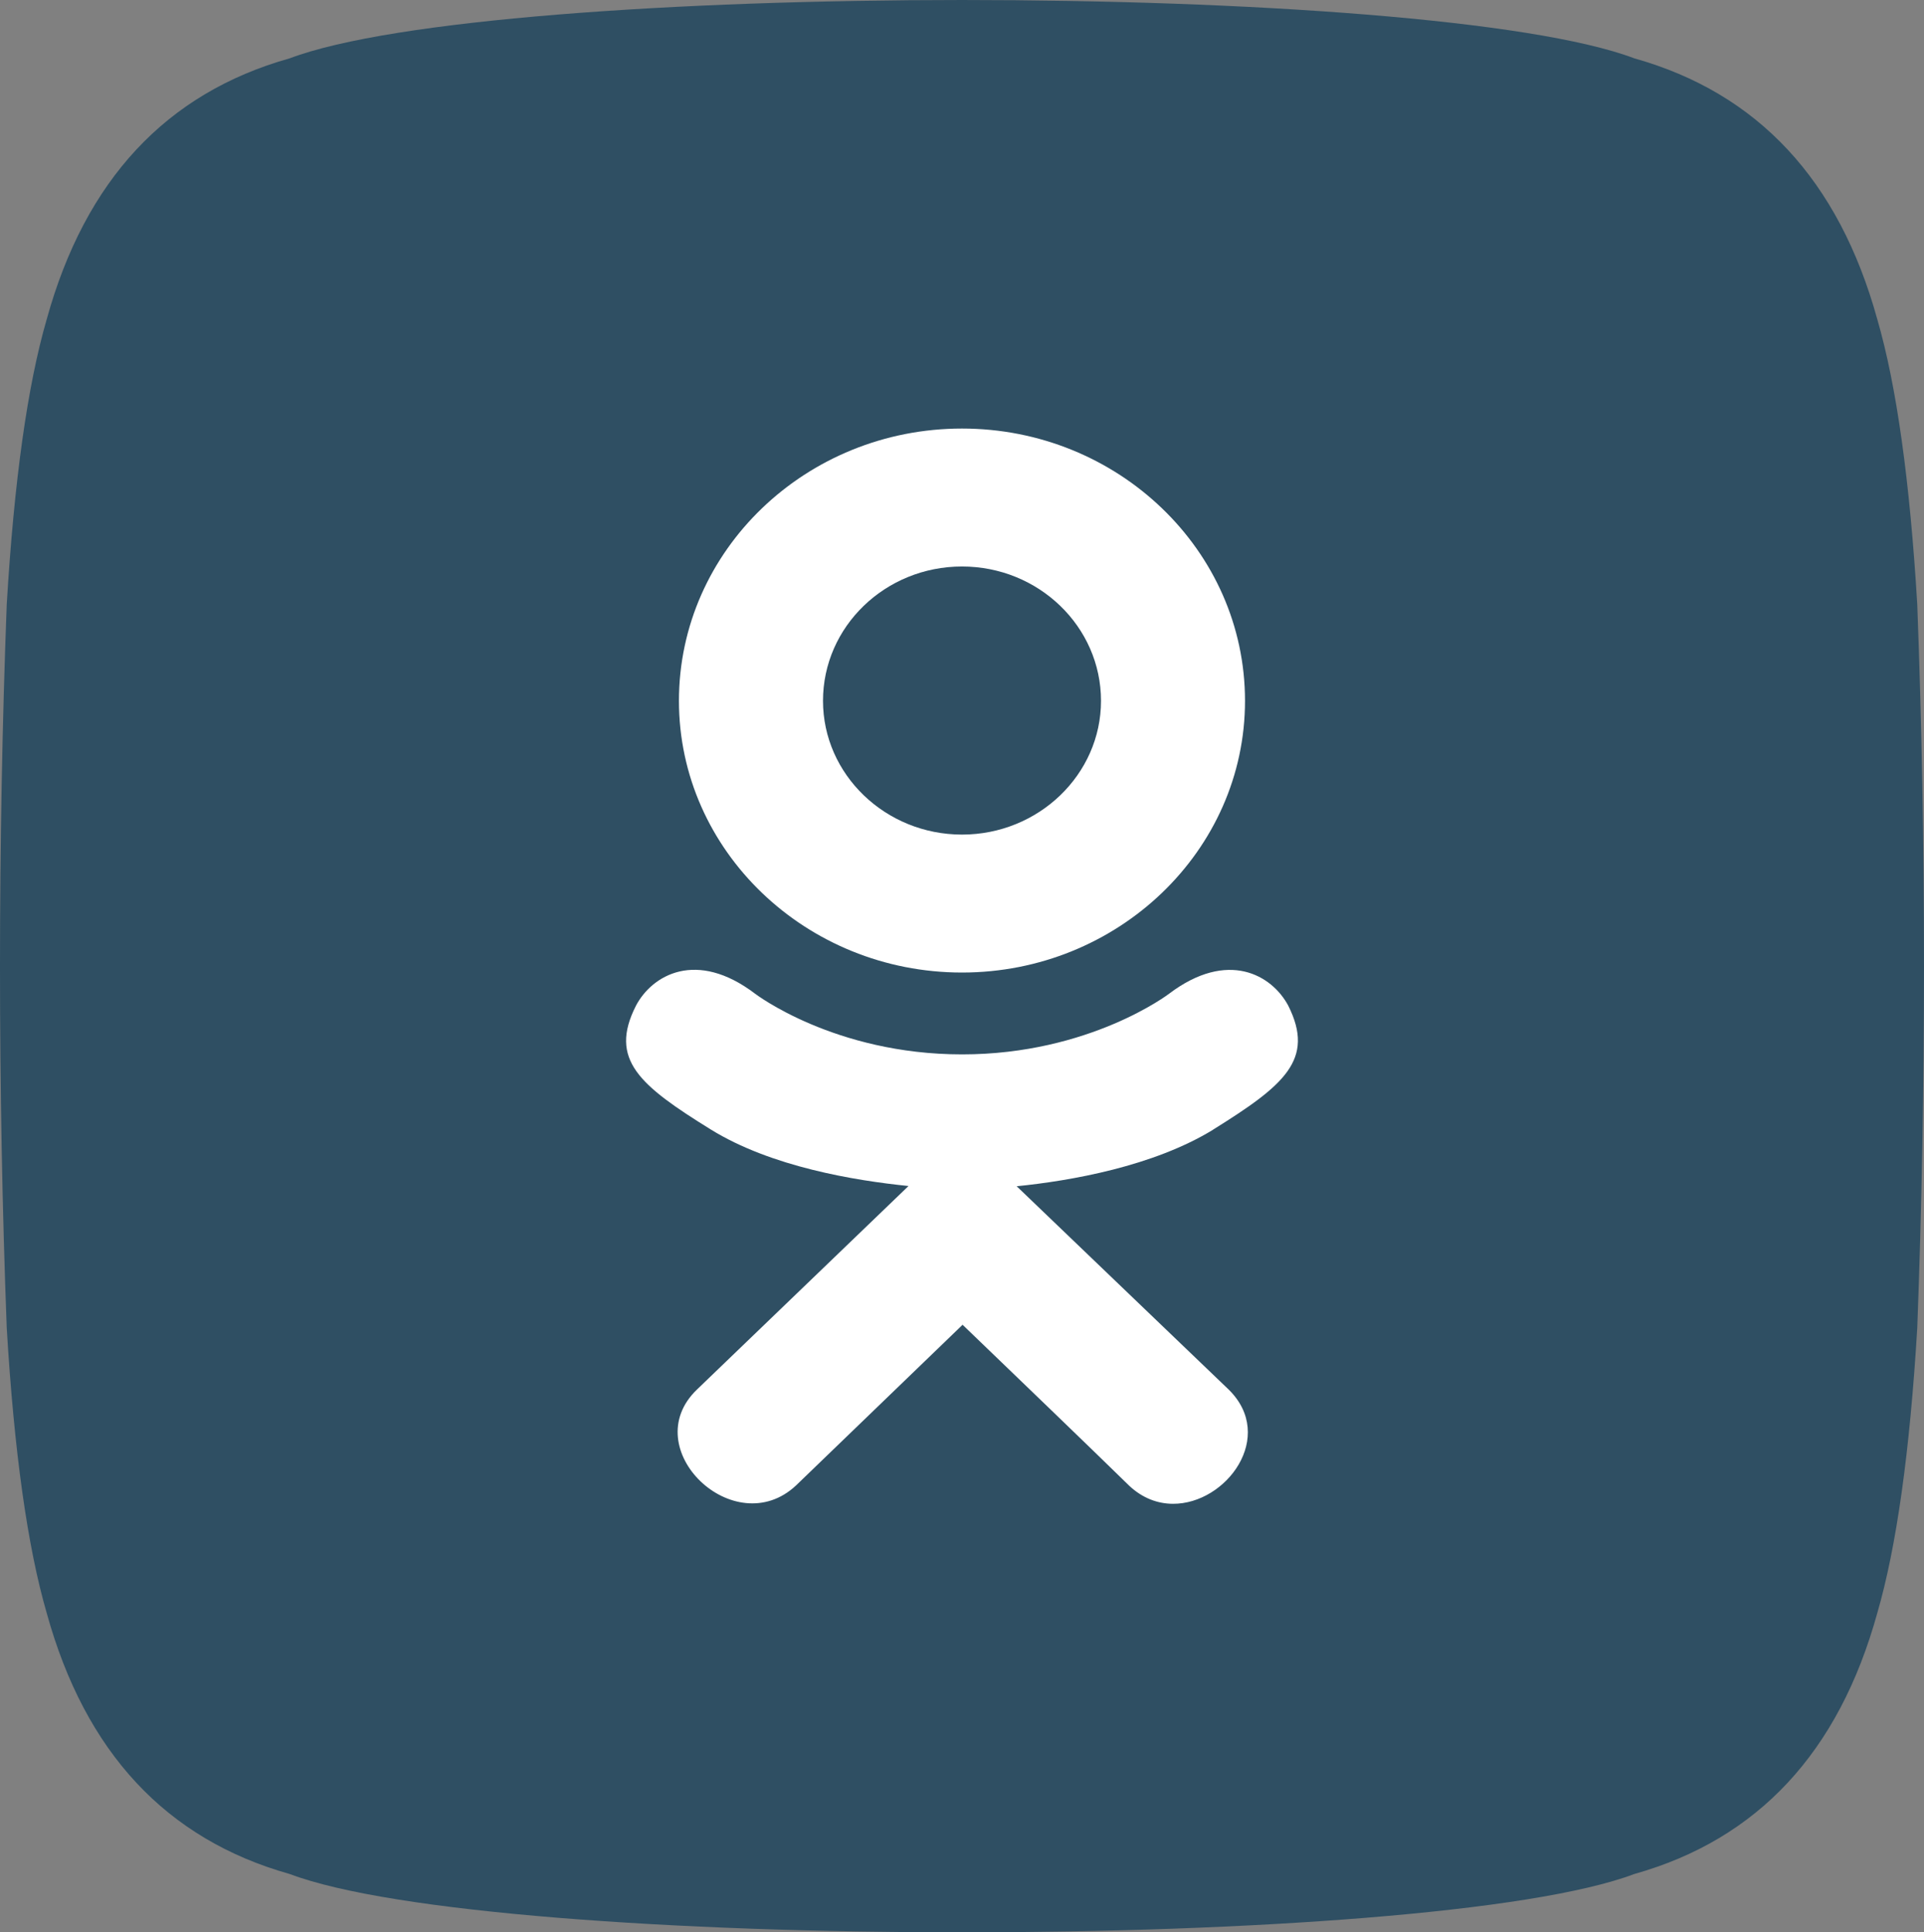
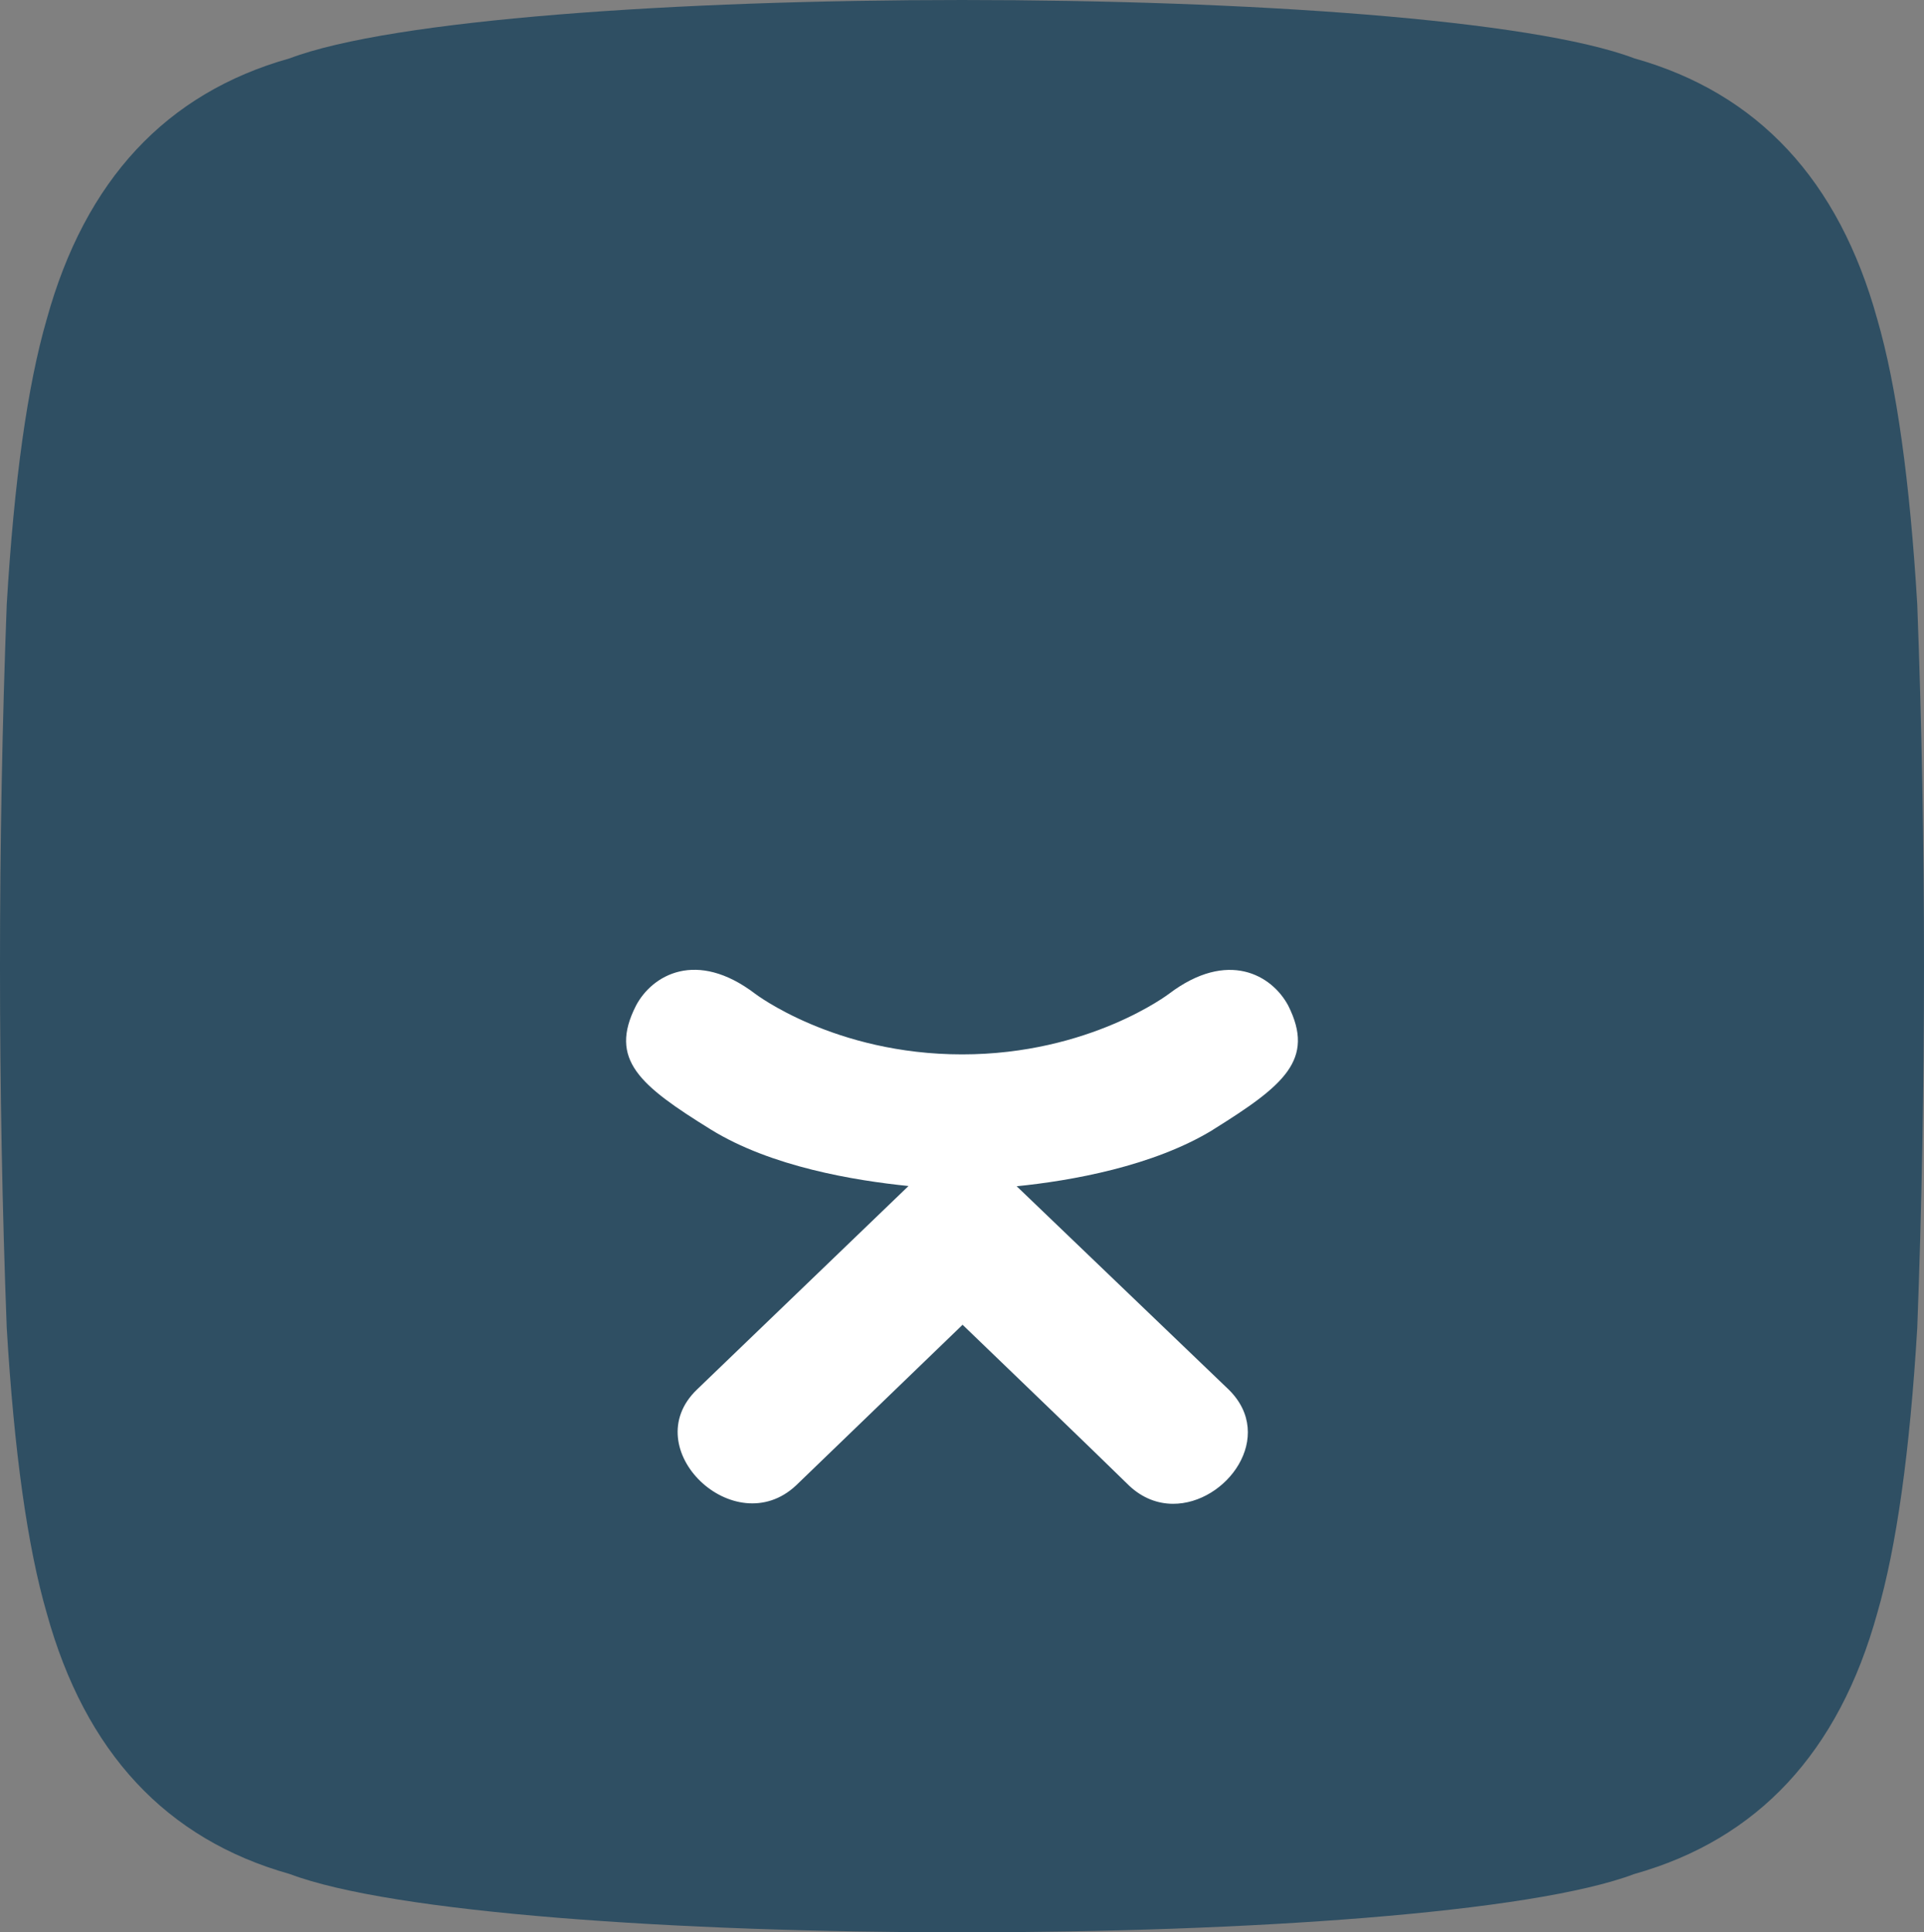
<svg xmlns="http://www.w3.org/2000/svg" xml:space="preserve" width="125.566mm" height="126.091mm" style="shape-rendering:geometricPrecision; text-rendering:geometricPrecision; image-rendering:optimizeQuality; fill-rule:evenodd; clip-rule:evenodd" viewBox="0 0 999549 1003723">
  <rect x="0" y="0" width="999549" height="1003723" fill="#808080" stroke="none" />
  <defs>
    <style type="text/css">  .fil0 {fill:#2F4F63} .fil1 {fill:white;fill-rule:nonzero}  </style>
  </defs>
  <g id="Слой_x0020_1">
-     <path class="fil0" d="M3499 689749c3853,64379 10781,113771 20785,148176 19983,72285 62047,117448 126196,135490 106820,40411 591769,40411 698589,0 64148,-18042 106213,-63205 126196,-135490 10004,-34405 16932,-83797 20785,-148176 4665,-123698 4665,-252077 0,-375775 -3853,-64379 -10781,-113771 -20785,-148176 -19983,-72285 -62048,-117448 -126196,-135490 -106820,-40410 -591769,-40410 -698589,0 -64149,18042 -106213,63205 -126196,135490 -10004,34405 -16932,83797 -20785,148176 -4665,123698 -4665,252077 0,375775z" />
+     <path class="fil0" d="M3499 689749c3853,64379 10781,113771 20785,148176 19983,72285 62047,117448 126196,135490 106820,40411 591769,40411 698589,0 64148,-18042 106213,-63205 126196,-135490 10004,-34405 16932,-83797 20785,-148176 4665,-123698 4665,-252077 0,-375775 -3853,-64379 -10781,-113771 -20785,-148176 -19983,-72285 -62048,-117448 -126196,-135490 -106820,-40410 -591769,-40410 -698589,0 -64149,18042 -106213,63205 -126196,135490 -10004,34405 -16932,83797 -20785,148176 -4665,123698 -4665,252077 0,375775" />
    <g id="_1029780032">
      <path class="fil1" d="M330402 522367c-14266,28038 1931,41447 38890,64344 31414,19408 74816,26505 102696,29346 -11426,10981 40935,-39375 -109865,105677 -31978,30647 19504,79822 51452,49829l86503 -83436c33118,31864 64861,62396 86502,83549 6991,6584 14912,9397 22694,9449l35 0c27796,156 53776,-34918 29076,-59277 -2375,-2256 -117222,-112422 -110217,-105672 28226,-2841 70981,-10358 102024,-29352l-22 -23c36953,-23016 53152,-36396 39096,-64434 -8495,-15921 -31391,-29233 -61879,-6217 0,0 -41169,31534 -107565,31534 -66418,0 -107565,-31534 -107565,-31534 -30459,-23129 -53452,-9704 -61855,6217z" />
-       <path class="fil1" d="M499776 505168c80942,0 147029,-63254 147029,-141126 0,-78191 -66087,-141444 -147029,-141444 -80963,0 -147057,63253 -147057,141444 0,77872 66094,141126 147057,141126zm0 -210913c39772,0 72215,31203 72215,69787 0,38261 -32443,69470 -72215,69470 -39771,0 -72213,-31209 -72213,-69470 -23,-38607 32419,-69787 72213,-69787z" />
    </g>
  </g>
</svg>